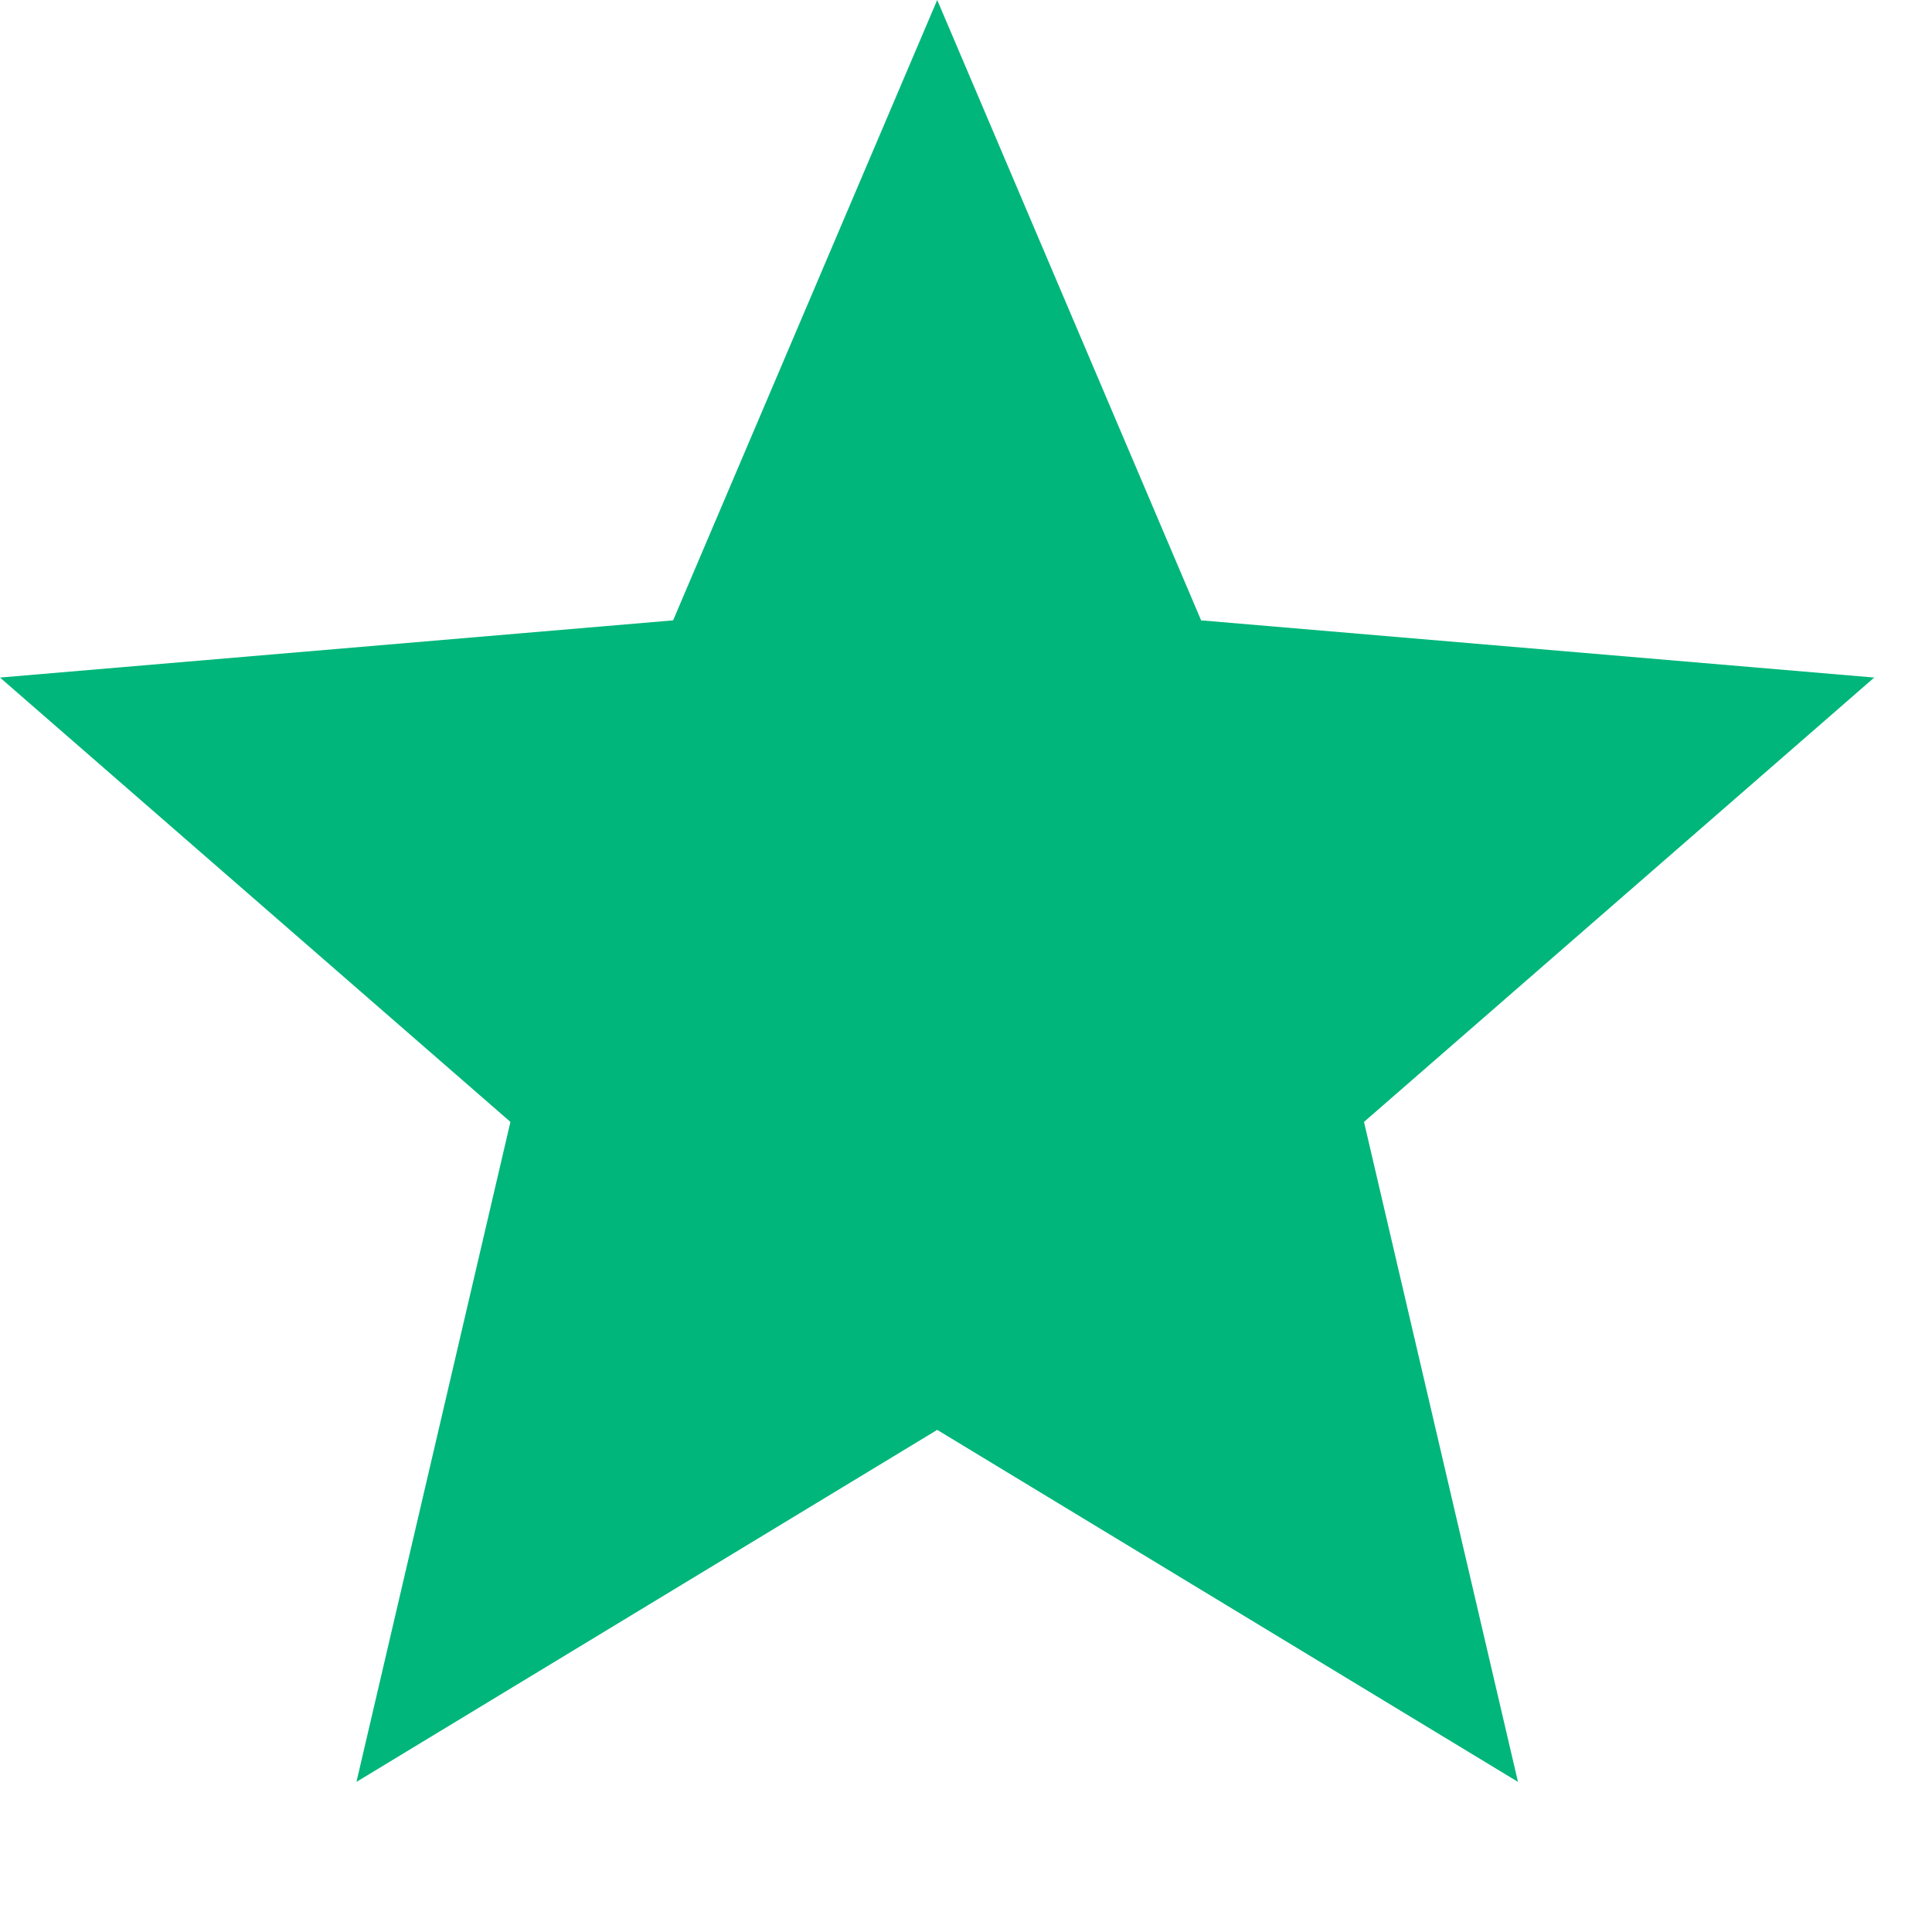
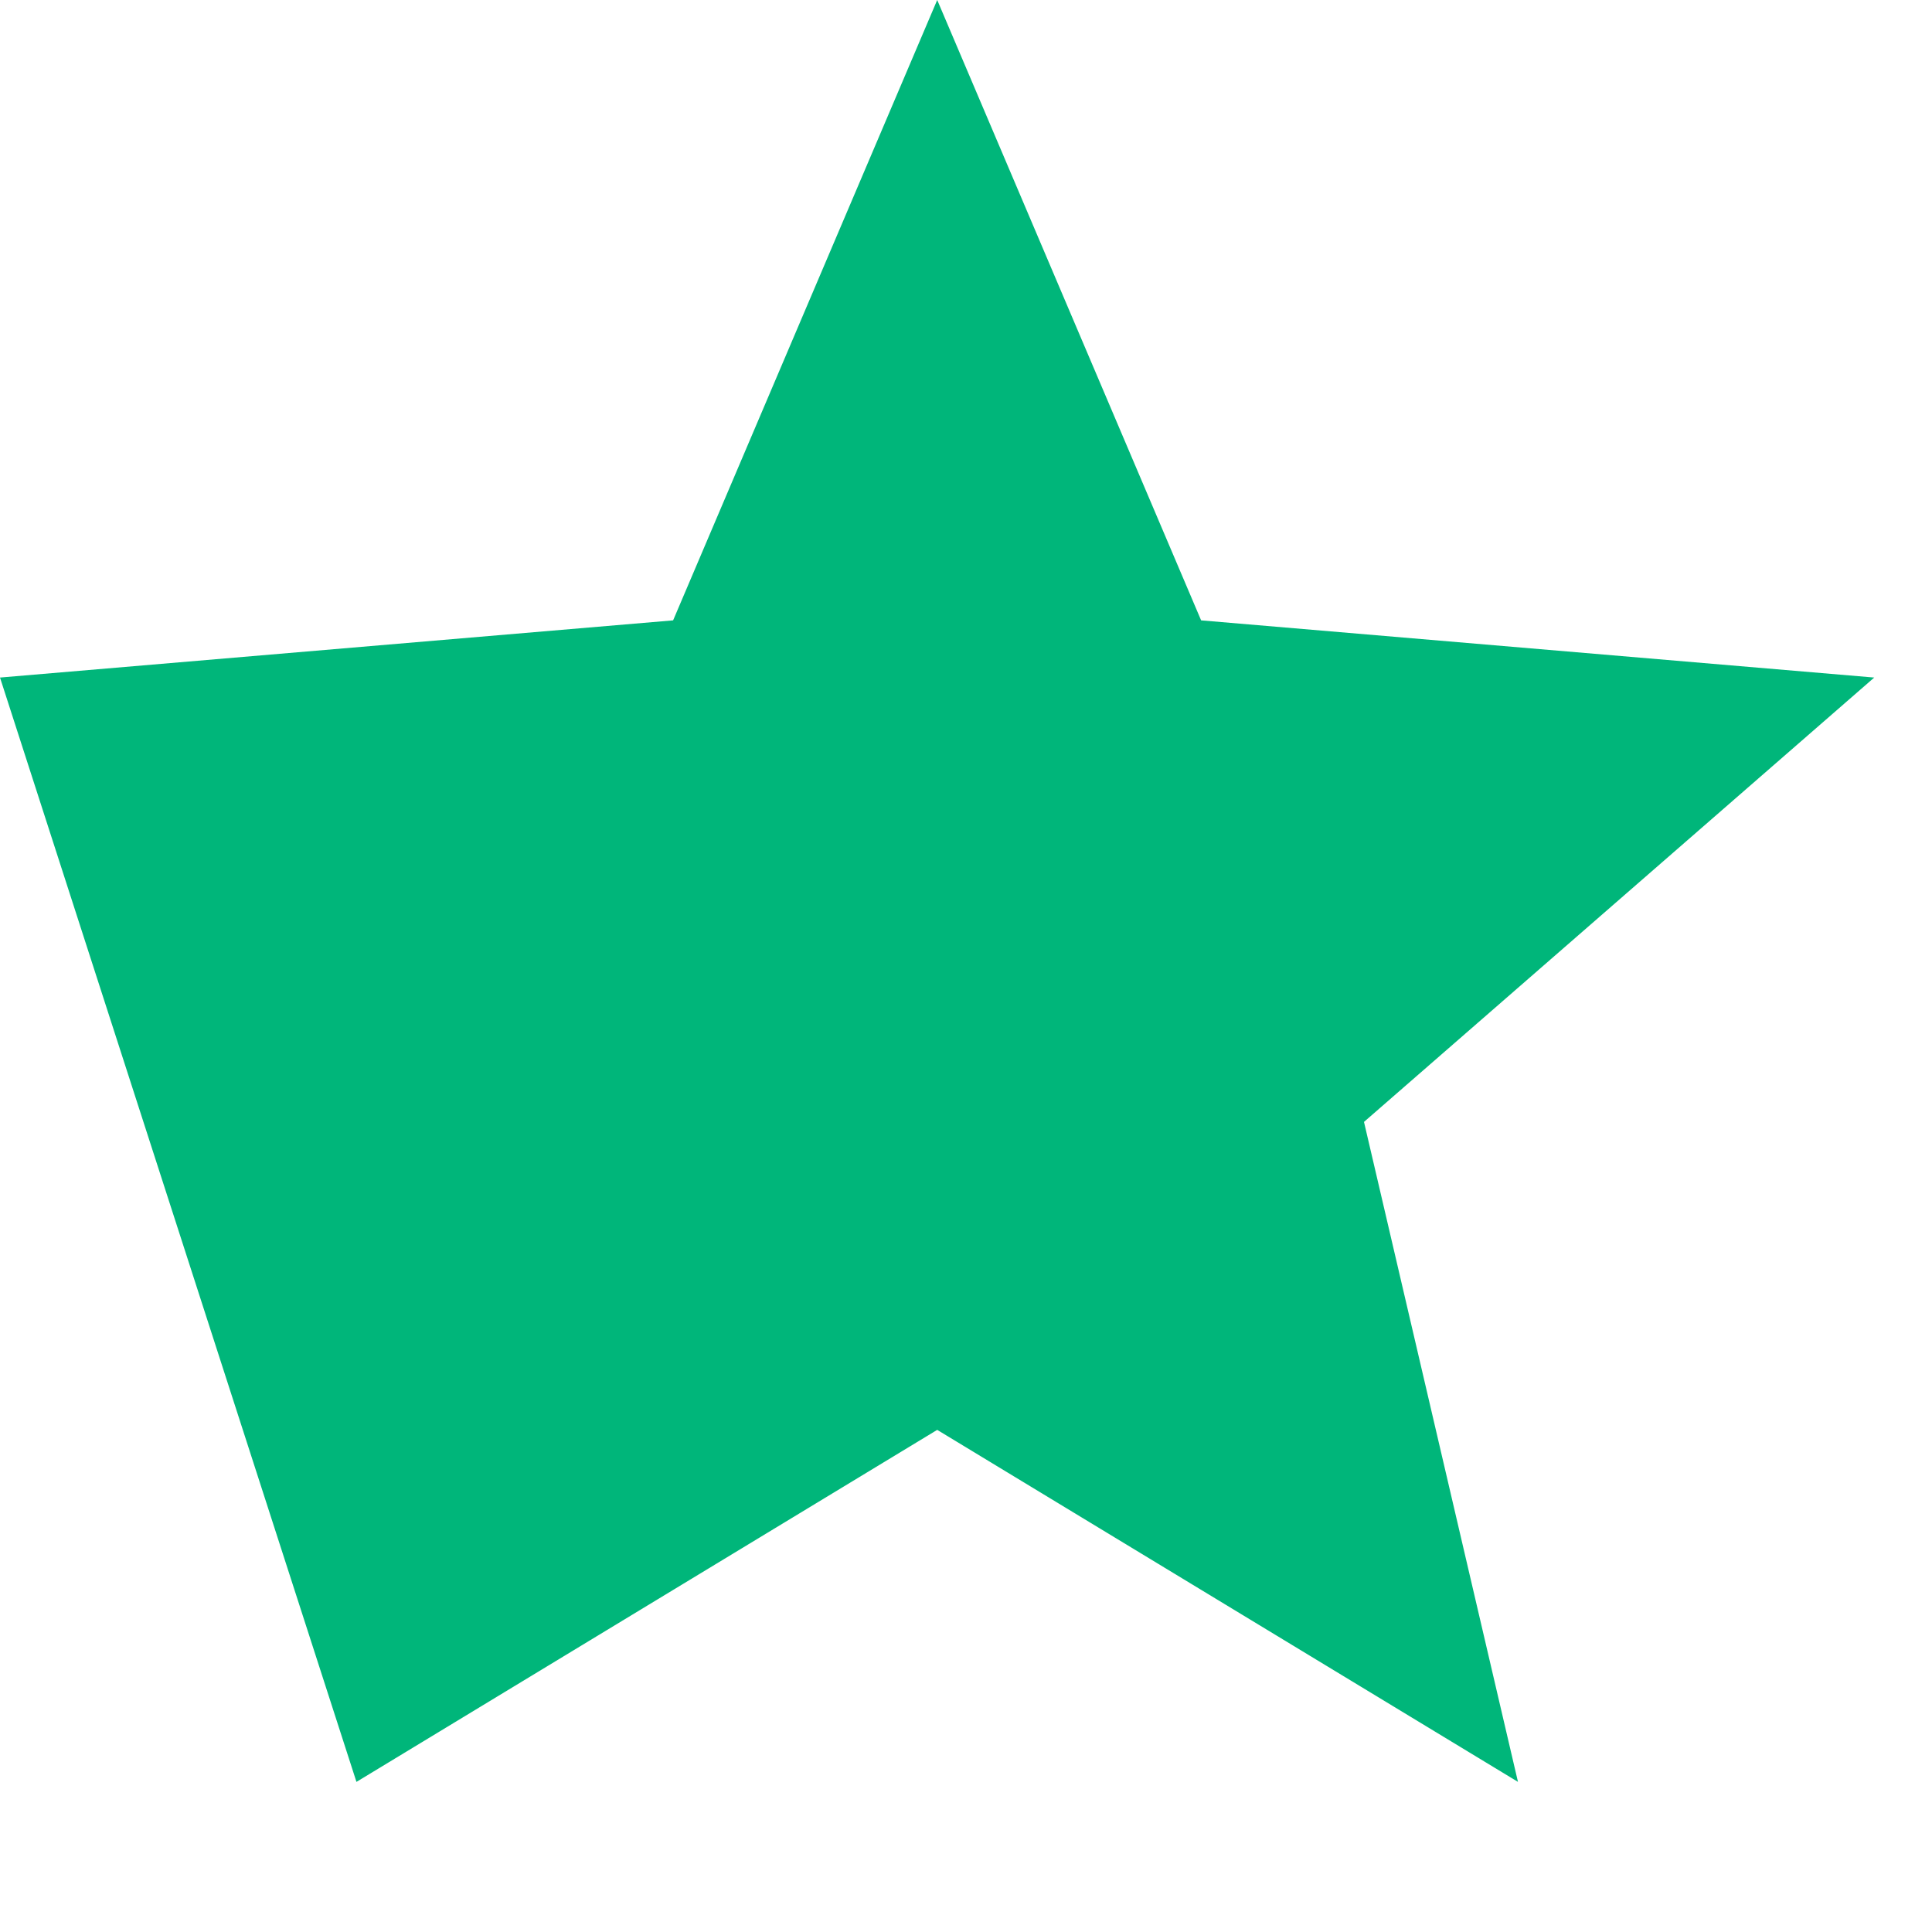
<svg xmlns="http://www.w3.org/2000/svg" width="10" height="10" viewBox="0 0 10 10" fill="none">
-   <path d="M4.851 7.401L1.845 9.223L2.642 5.807L0 3.507L3.484 3.211L4.851 5.72205e-06L6.217 3.211L9.701 3.507L7.06 5.807L7.857 9.223L4.851 7.401Z" fill="#00B67A" />
+   <path d="M4.851 7.401L1.845 9.223L0 3.507L3.484 3.211L4.851 5.72205e-06L6.217 3.211L9.701 3.507L7.06 5.807L7.857 9.223L4.851 7.401Z" fill="#00B67A" />
</svg>